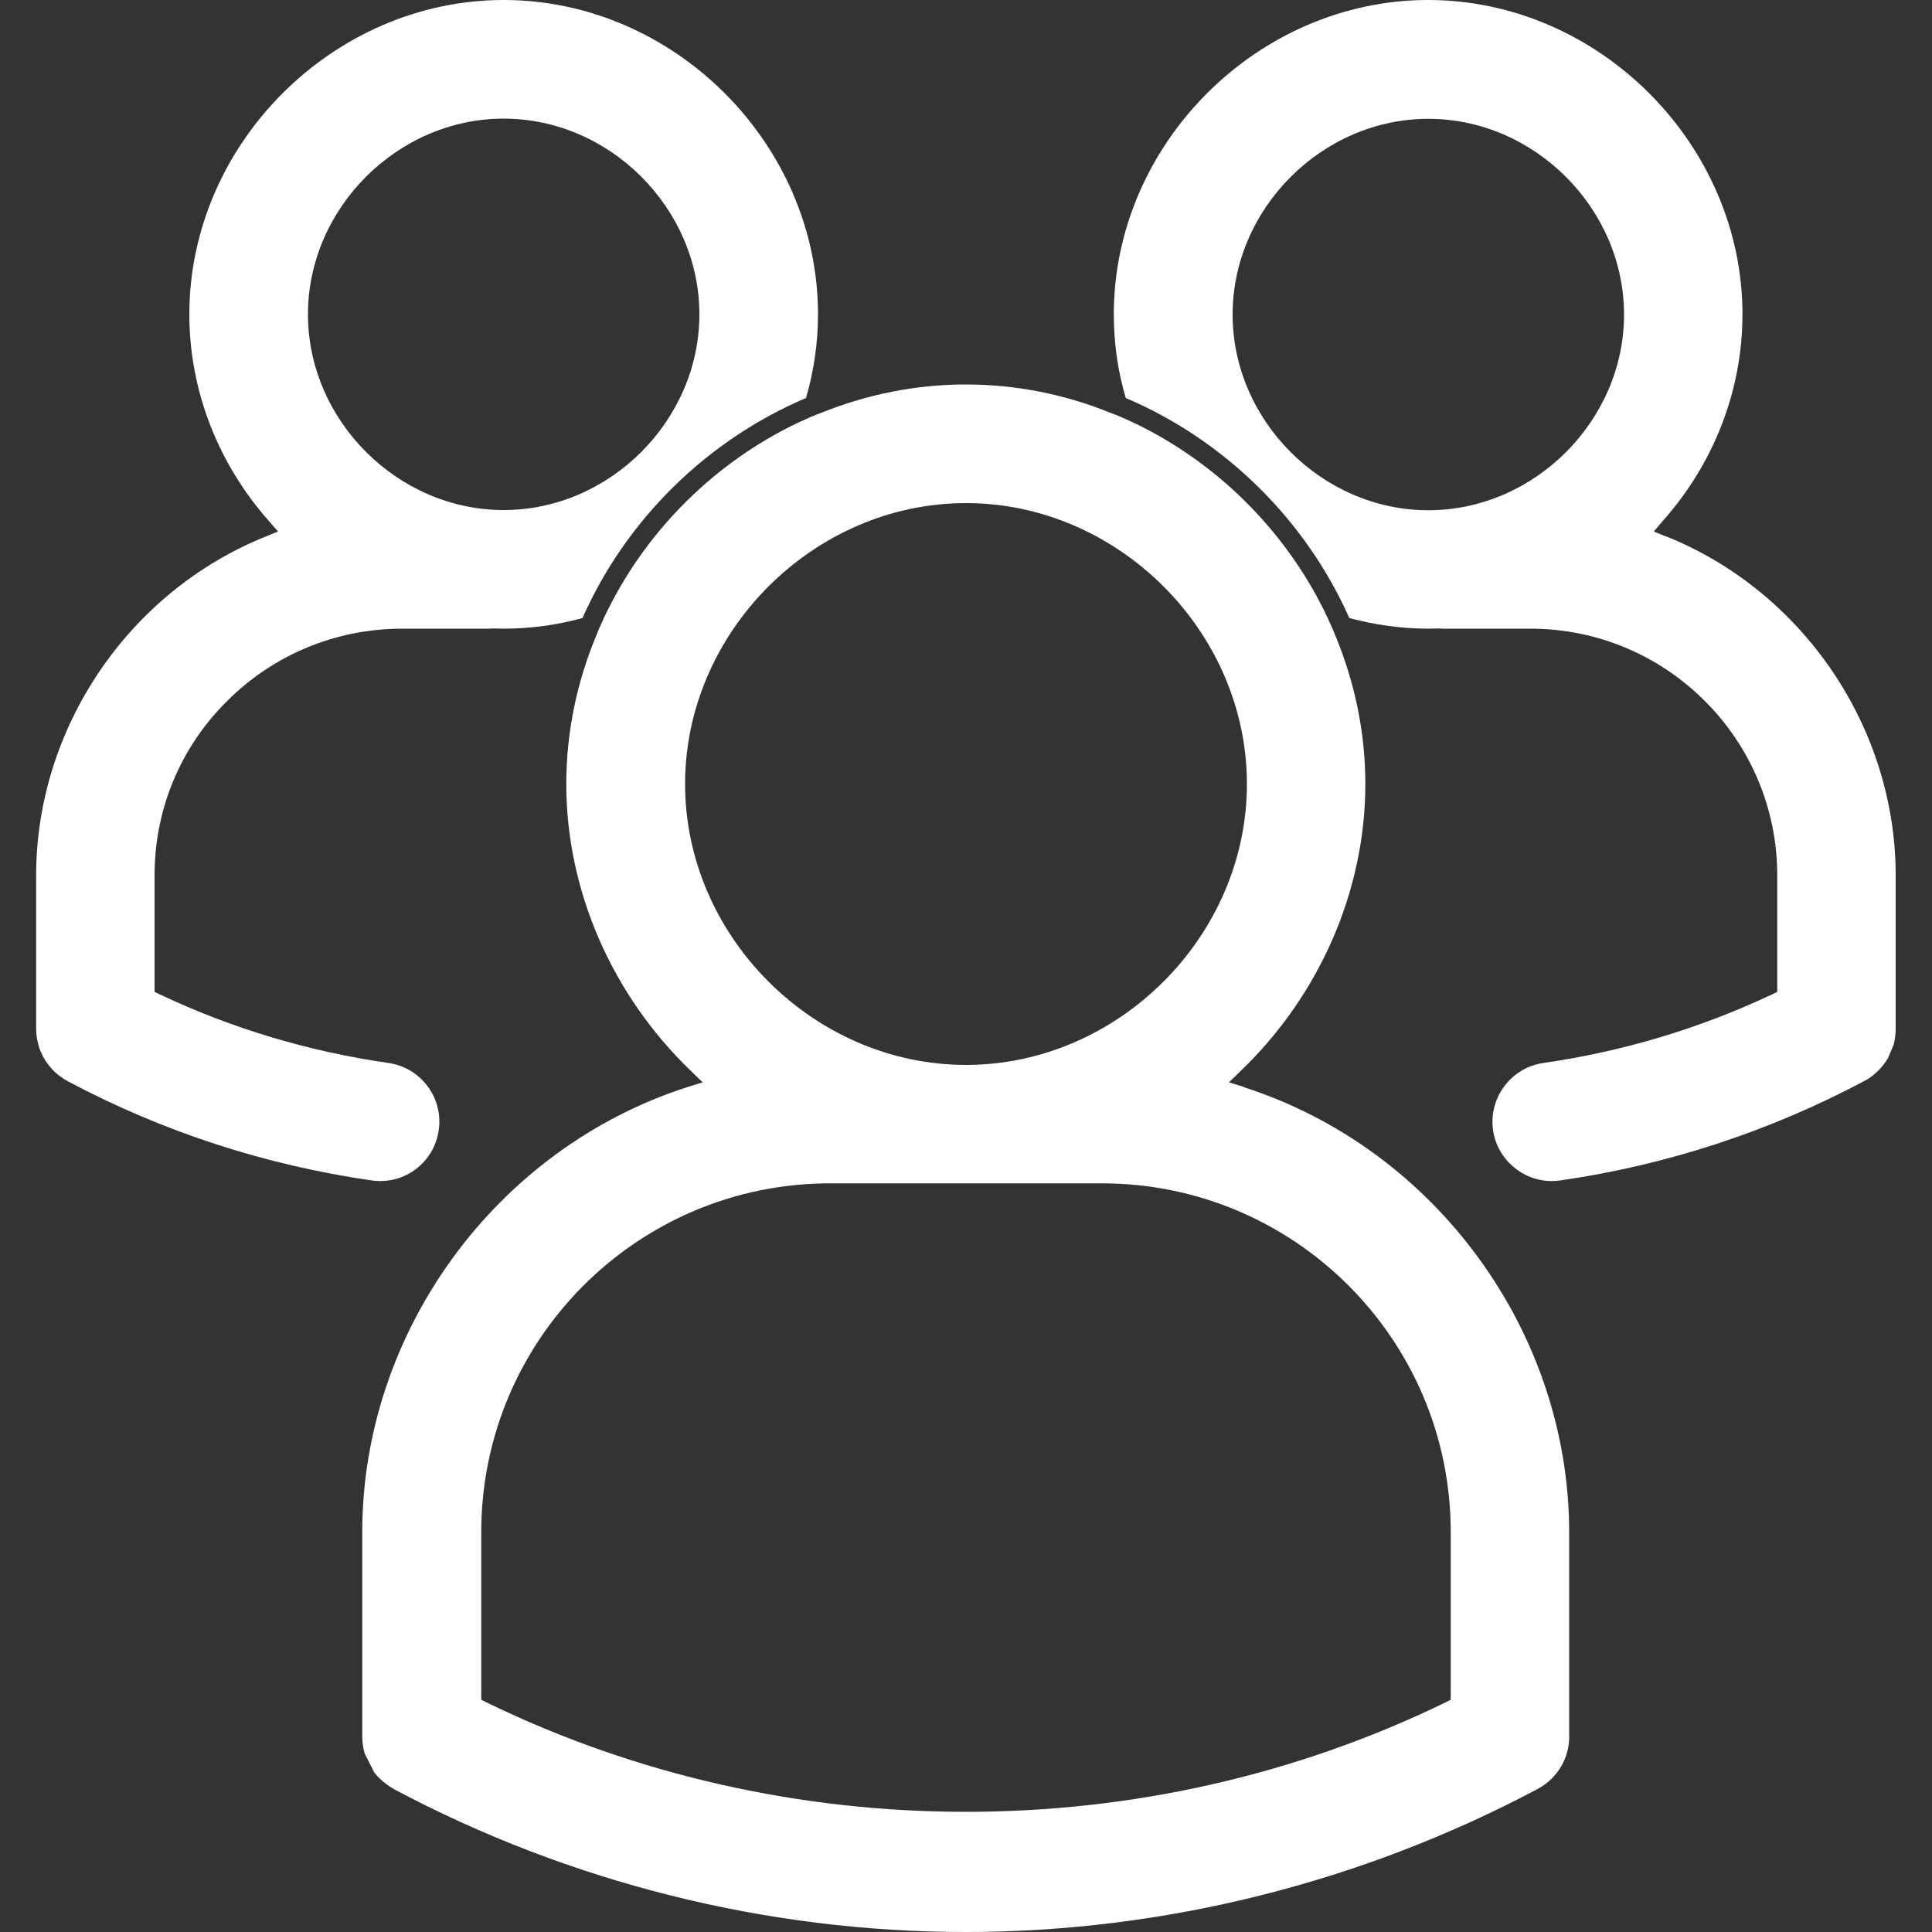
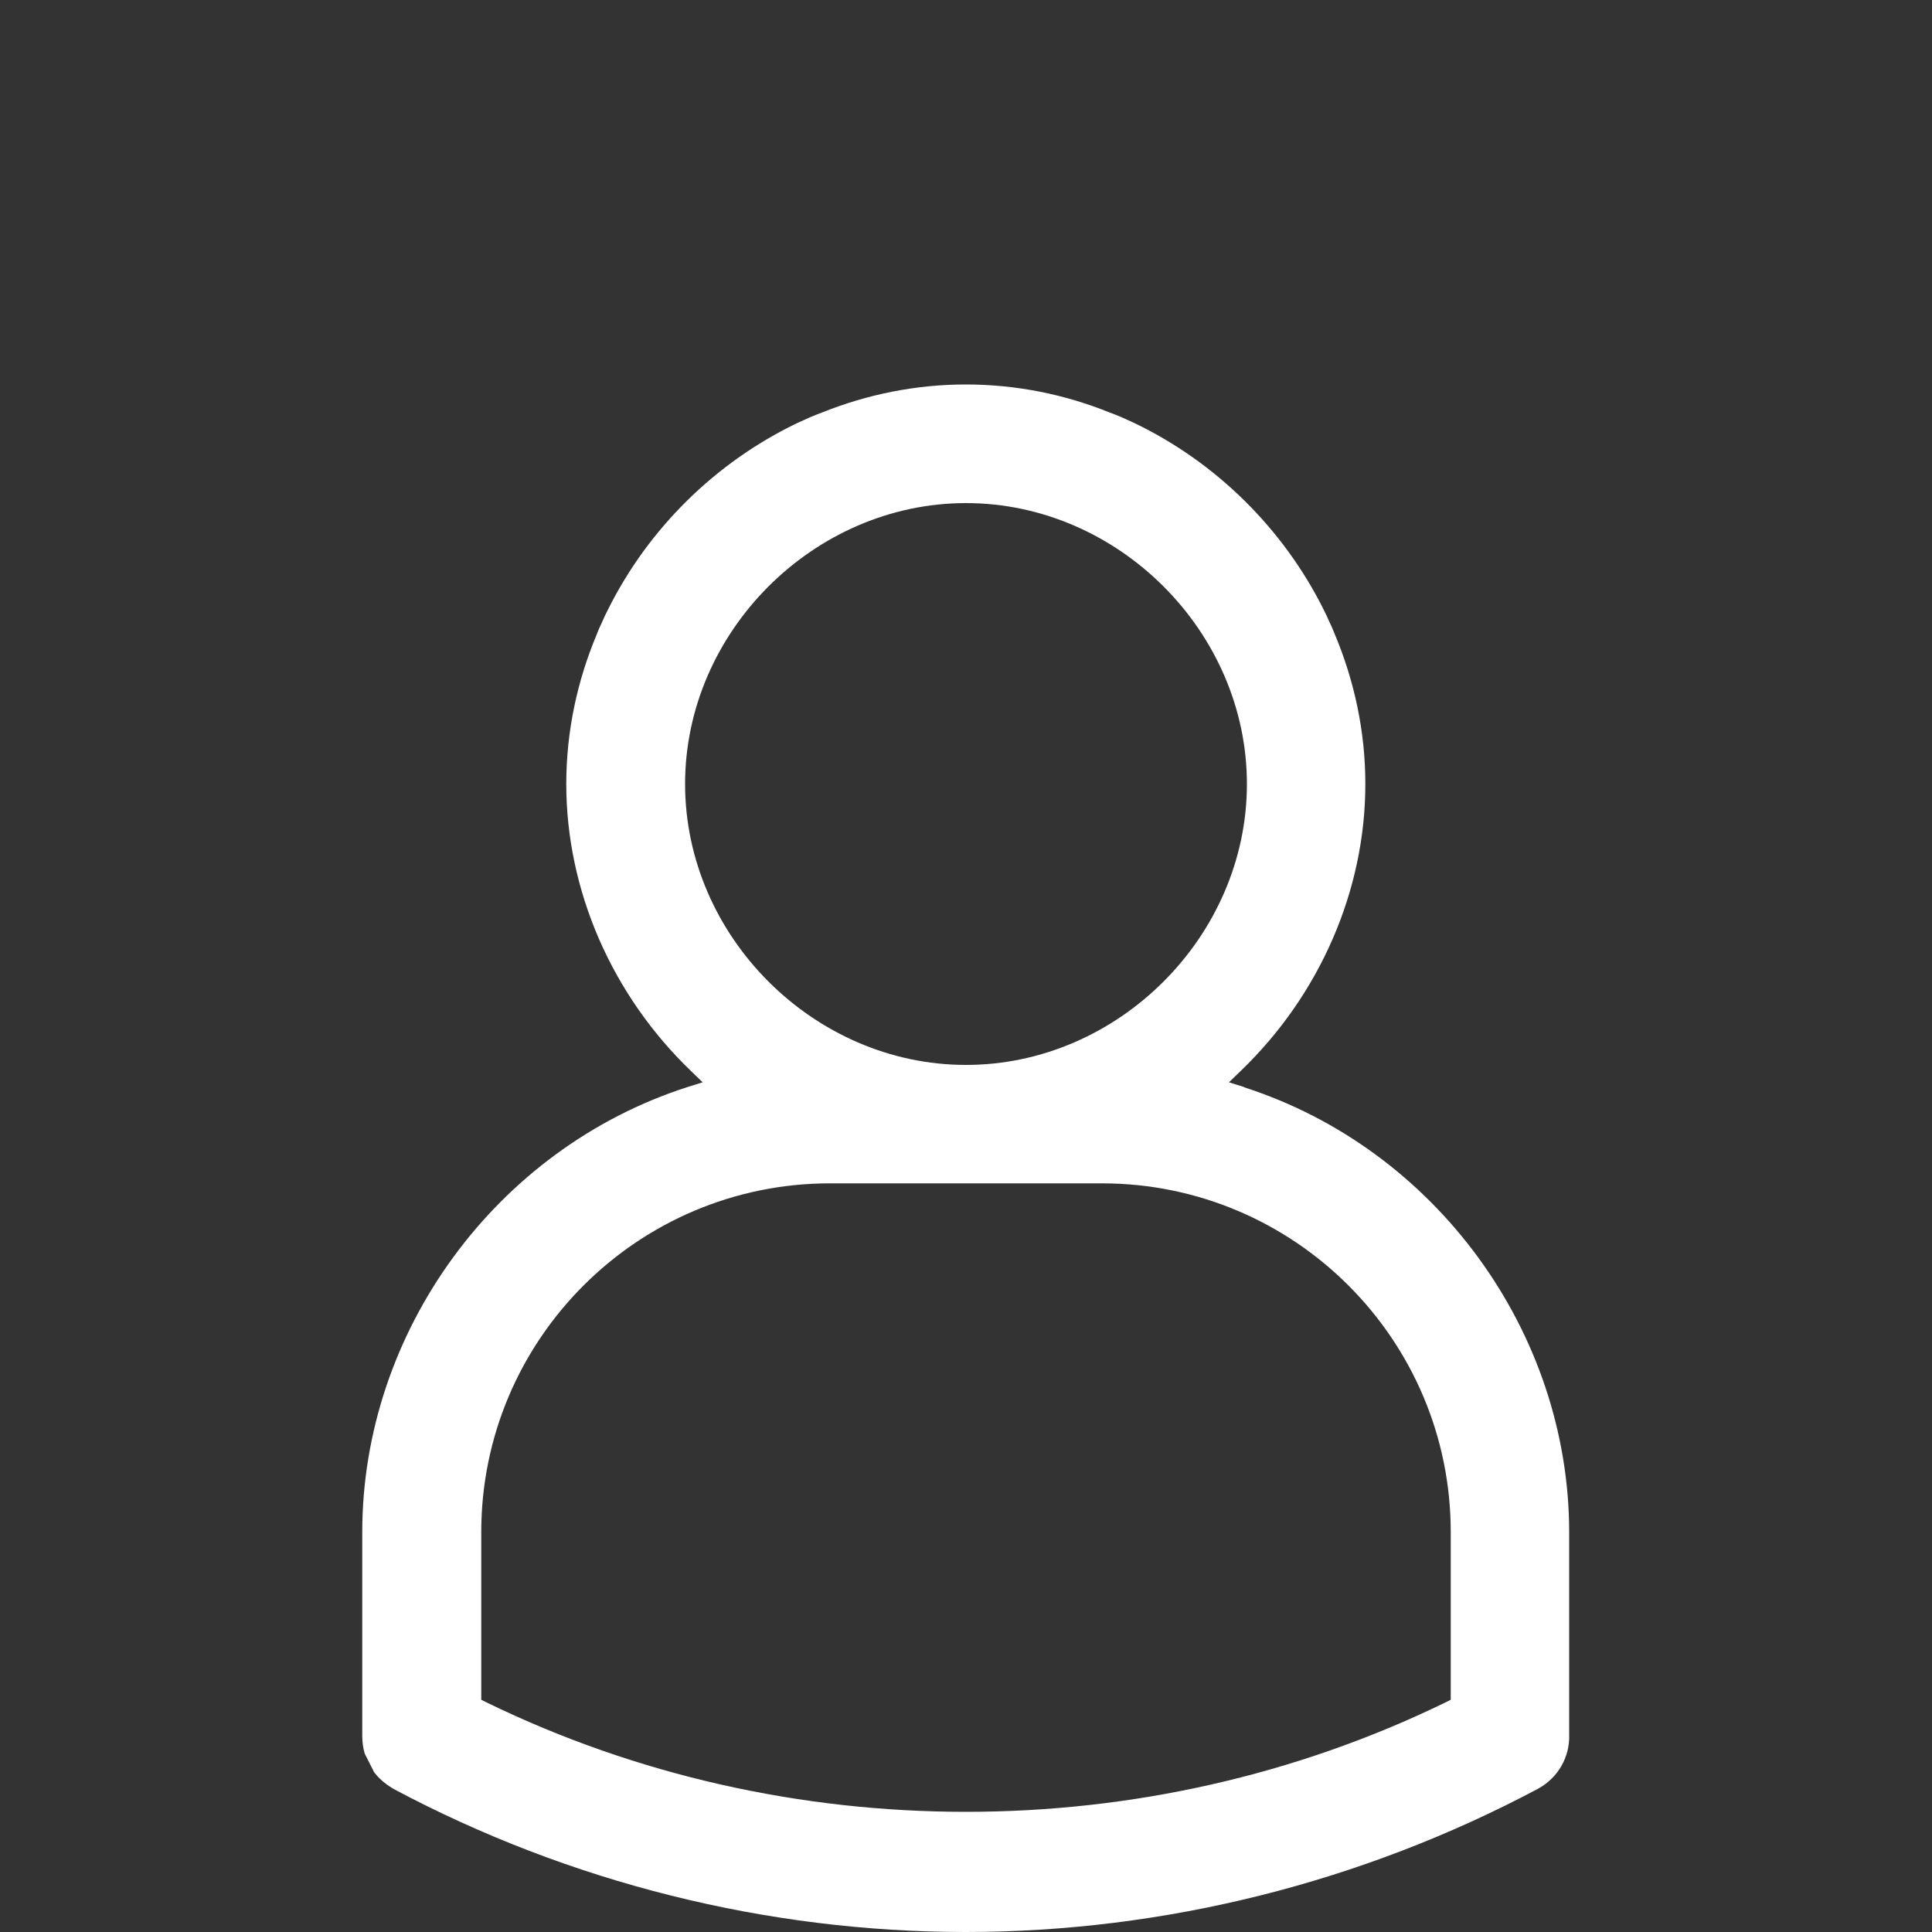
<svg xmlns="http://www.w3.org/2000/svg" id="uuid-a7f67a40-e71c-4715-9a73-b95159a230e0" data-name="Layer 1" viewBox="0 0 100 100">
  <rect x="0" y="0" width="100" height="100" fill="#333333" stroke="none" />
  <defs>
    <style>
      .uuid-d26a897b-6162-4237-9b8b-85b2f843e367 {
        fill: #fff;
      }
    </style>
  </defs>
-   <path class="uuid-d26a897b-6162-4237-9b8b-85b2f843e367" d="m86.26,27.78l-.66-.27.46-.54c2.67-3,4.13-6.8,4.13-10.7,0-8.82-7.45-16.27-16.27-16.27s-16.27,7.45-16.27,16.27c0,1.49.21,2.95.62,4.33,5.12,2.18,9.31,6.3,11.57,11.39,1.31.35,2.69.55,4.09.55.17,0,.34-.01.53-.01.12,0,.17.01.22.01h4.54c7.04,0,12.77,5.73,12.77,12.77v6.03l-.29.14c-3.74,1.76-7.72,2.95-11.82,3.54-1.67.24-2.84,1.81-2.6,3.48.21,1.49,1.52,2.63,3.03,2.63.14,0,.28-.01.45-.03,5.53-.8,10.84-2.54,15.78-5.17.41-.23.76-.55,1.03-.93.07-.1.1-.15.14-.21l.3-.7c.07-.25.11-.57.11-.88v-7.9c0-7.63-4.77-14.68-11.86-17.54Zm-12.33-1.37c-5.49,0-10.13-4.64-10.13-10.13s4.64-10.13,10.13-10.13,10.13,4.64,10.13,10.13-4.64,10.13-10.13,10.13Z" />
-   <path class="uuid-d26a897b-6162-4237-9b8b-85b2f843e367" d="m26.07,0C17.25,0,9.8,7.45,9.8,16.27c0,3.9,1.46,7.7,4.12,10.7l.47.54-.66.27c-7.09,2.86-11.86,9.91-11.86,17.54v7.88c0,.23.02.45.06.64l.08.32c.01.06.04.13.09.26.03.07.07.15.13.27.03.06.07.13.15.25.03.05.08.11.18.24.04.06.1.12.19.22.22.22.47.4.75.56,4.92,2.62,10.21,4.34,15.74,5.14,1.73.24,3.24-.96,3.47-2.61.24-1.68-.93-3.23-2.6-3.47-4.11-.59-8.09-1.78-11.82-3.54l-.29-.14v-6.03c0-3.4,1.32-6.61,3.75-9.02,2.41-2.41,5.64-3.75,9.07-3.75h4.53c.05,0,.1-.01.15-.01.23,0,.39.01.56.01,1.4,0,2.78-.19,4.09-.55,2.25-5.09,6.44-9.21,11.57-11.39.4-1.38.62-2.84.62-4.33C42.34,7.45,34.89,0,26.07,0Zm0,26.4c-5.49,0-10.13-4.64-10.13-10.13s4.64-10.13,10.13-10.13,10.13,4.64,10.13,10.13-4.64,10.13-10.13,10.13Z" />
  <path class="uuid-d26a897b-6162-4237-9b8b-85b2f843e367" d="m64.41,56.27l-.8-.25.61-.59c4.1-3.94,6.45-9.35,6.45-14.85,0-2.72-.57-5.34-1.58-7.75-.08-.21-.17-.41-.27-.62-.09-.21-.19-.42-.3-.64-2.09-4.2-5.58-7.65-9.82-9.68-.21-.1-.42-.19-.64-.29-.2-.09-.41-.17-.63-.25-2.32-.94-4.84-1.45-7.44-1.45s-5.12.52-7.44,1.45c-.21.08-.42.16-.63.25-.21.1-.42.19-.64.29-4.24,2.03-7.73,5.47-9.82,9.68-.11.21-.21.42-.3.64-.1.2-.19.4-.27.62-1.01,2.4-1.58,5.03-1.58,7.75,0,5.49,2.35,10.91,6.45,14.85l.61.59-.8.25c-9.91,3.19-16.82,12.67-16.82,23.04v10.53c0,.32.04.64.13.93l.49.97s.04.05.12.14c.04.05.09.11.17.18.2.2.42.36.72.54,9.09,4.84,19.32,7.4,29.6,7.4s20.51-2.57,29.62-7.41c1.03-.56,1.66-1.63,1.62-2.81v-10.46c0-10.37-6.91-19.85-16.82-23.04Zm-28.95-15.69c0-7.88,6.66-14.54,14.54-14.54s14.54,6.66,14.54,14.54-6.66,14.54-14.54,14.54-14.54-6.66-14.54-14.54Zm39.63,47.4l-.28.14c-7.77,3.78-16.28,5.66-24.81,5.66s-17.04-1.88-24.81-5.66l-.28-.14v-8.68c0-9.96,8.09-18.05,18.05-18.05h14.08c9.96,0,18.05,8.09,18.05,18.05v8.68Z" />
</svg>